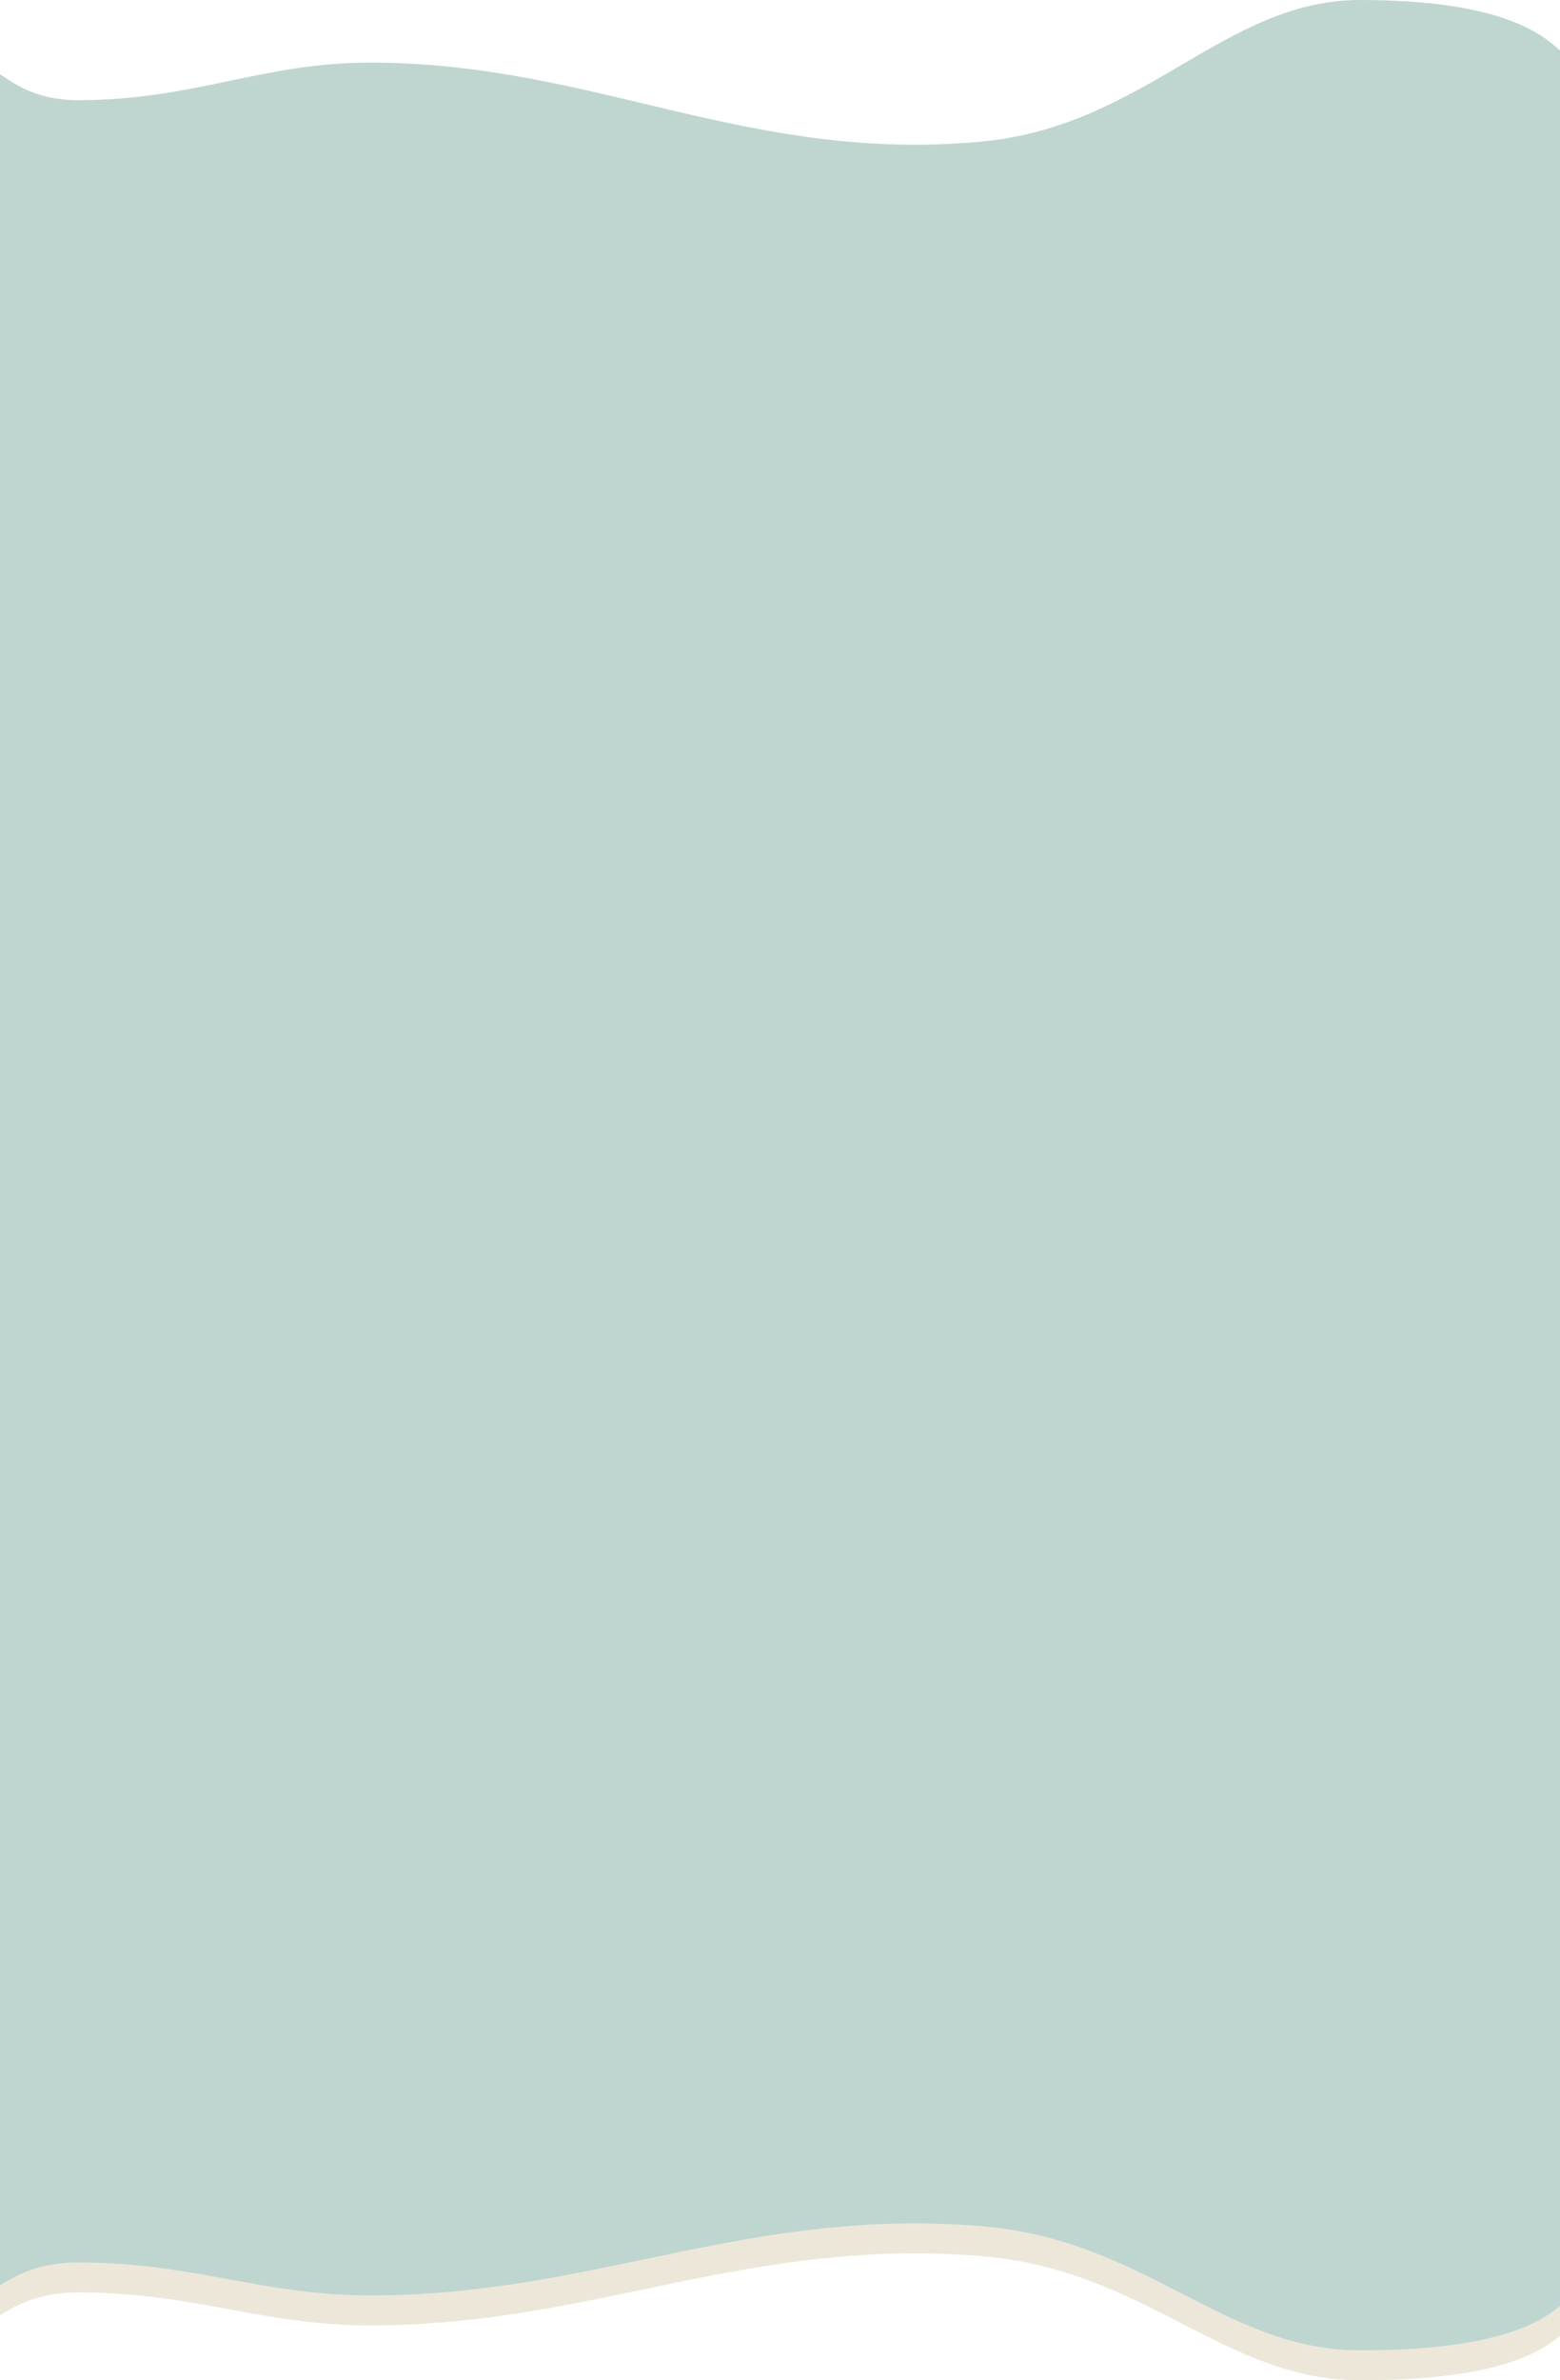
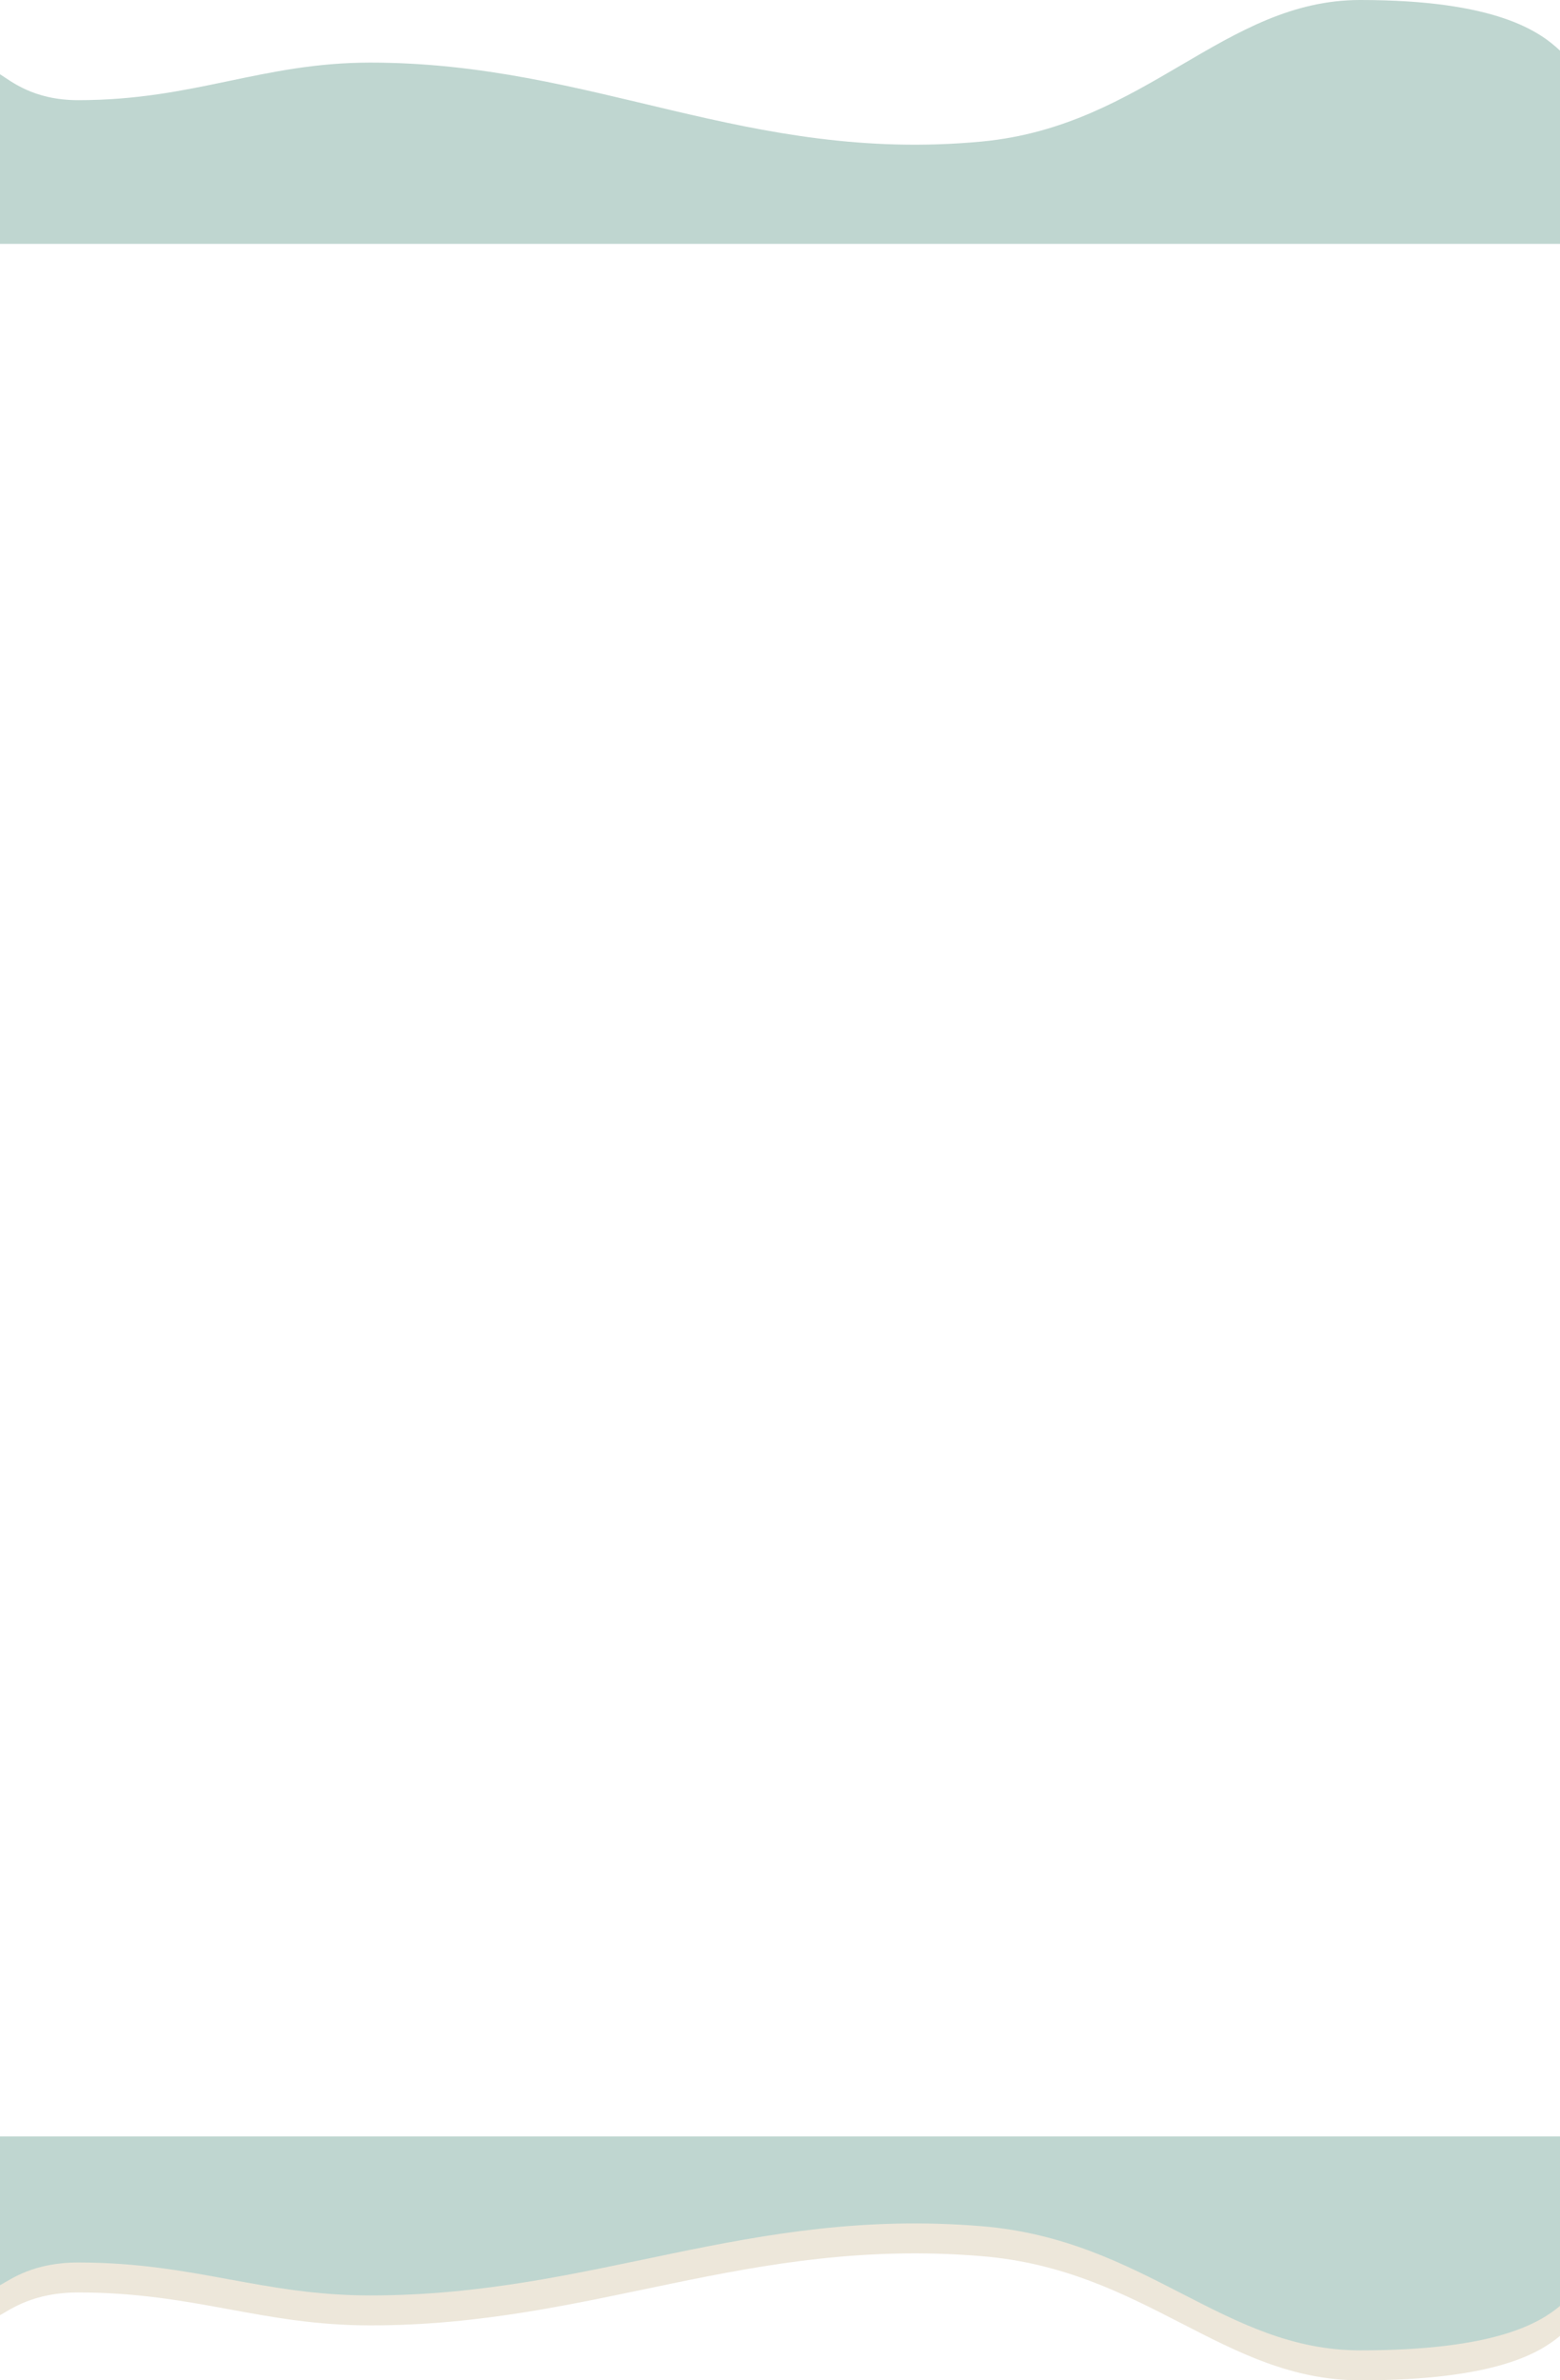
<svg xmlns="http://www.w3.org/2000/svg" width="320" height="488" viewBox="0 0 320 488" fill="none">
  <path d="M16.039 469.986C6.794 469.986 2.191 473.464 0 474.646V444.14H320V478.895C315.879 482.296 306.968 488 279.011 488C251.055 488 235.031 465.322 201.378 462.546C153.261 458.577 121.852 476.741 75.962 476.741C53.657 476.741 39.875 469.986 16.039 469.986Z" fill="#EDE7DA" />
  <path d="M16.039 463.846C6.794 463.846 2.191 467.323 0 468.505V438H320V472.755C315.879 476.155 306.968 481.859 279.011 481.859C251.055 481.859 235.031 459.181 201.378 456.405C153.261 452.436 121.852 470.601 75.962 470.601C53.657 470.601 39.875 463.846 16.039 463.846Z" fill="#BFD6D0" />
  <path d="M16.039 20.536C6.794 20.536 2.191 16.571 0 15.223V50H320V10.38C315.879 6.503 306.968 -6.59243e-06 279.011 0C251.055 6.59244e-06 235.031 25.853 201.378 29.018C153.261 33.542 121.852 12.835 75.962 12.835C53.657 12.835 39.875 20.536 16.039 20.536Z" fill="#BFD6D0" />
-   <rect y="44" width="320" height="400" fill="#BFD6D0" />
</svg>